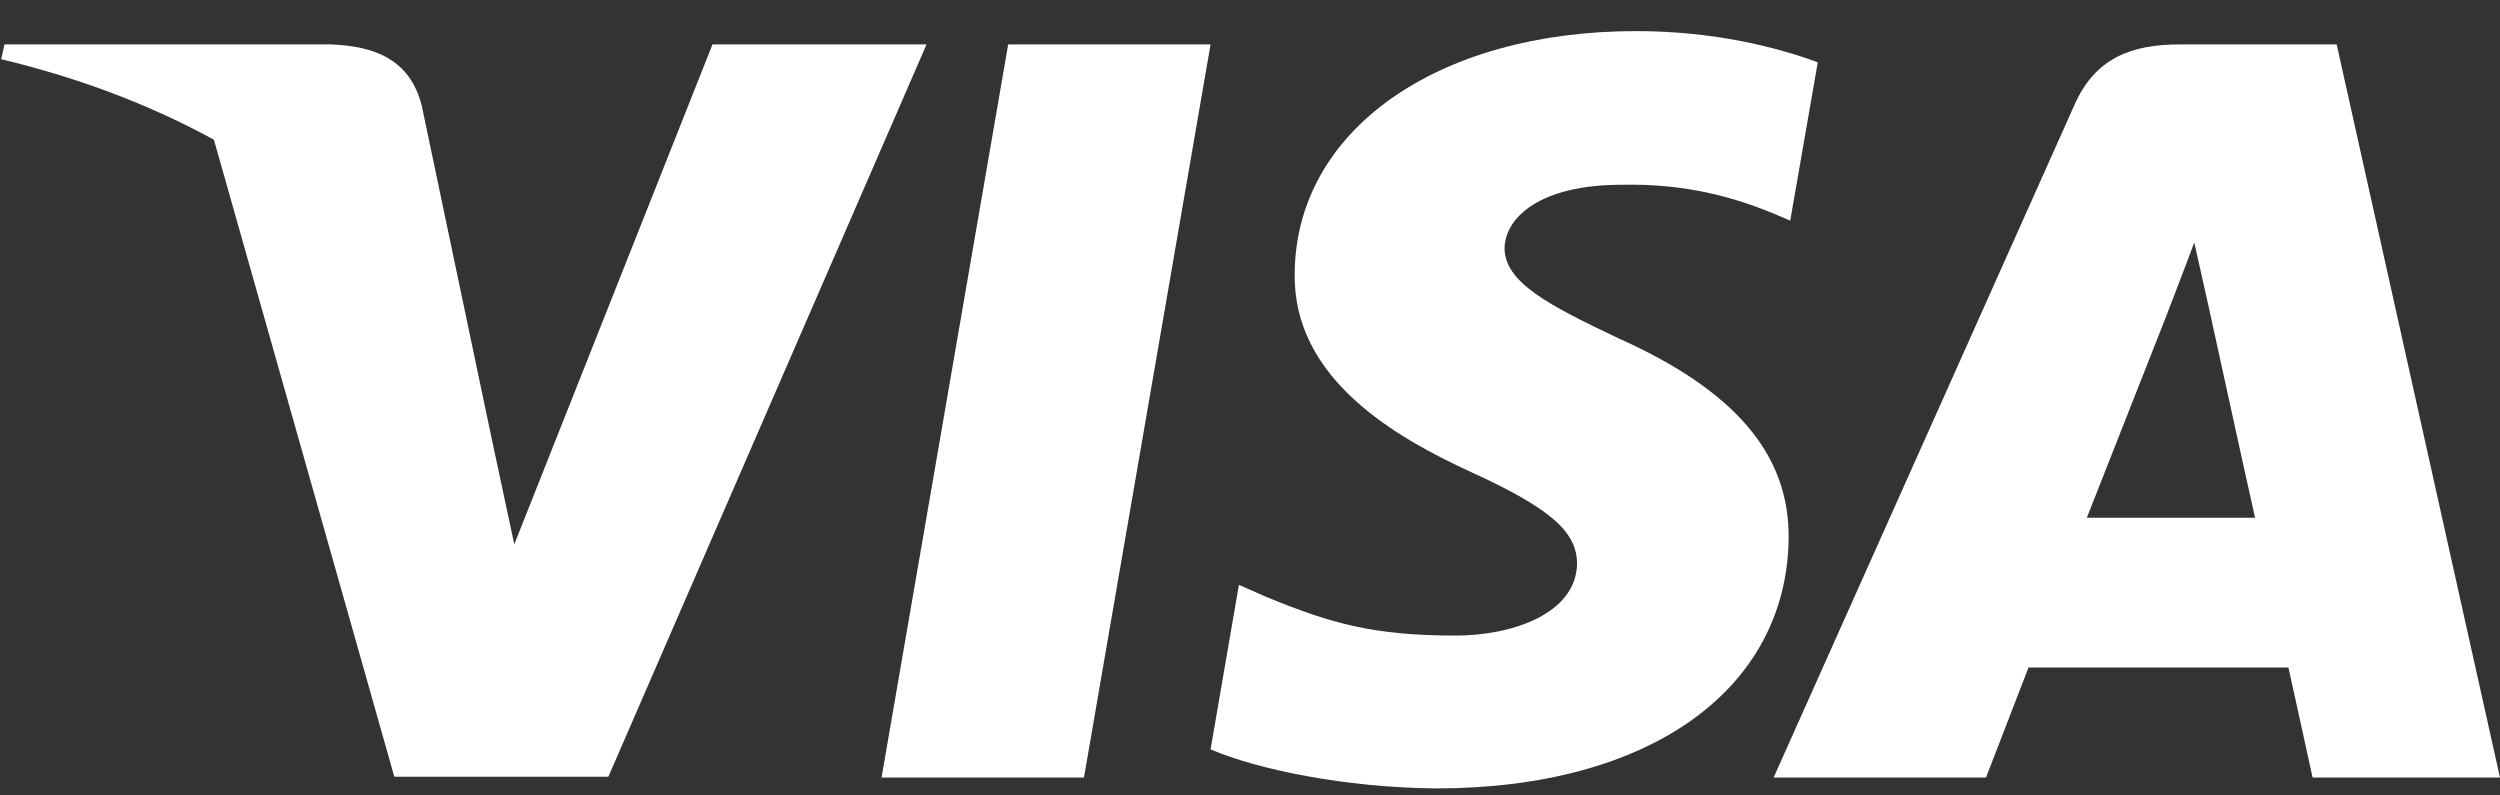
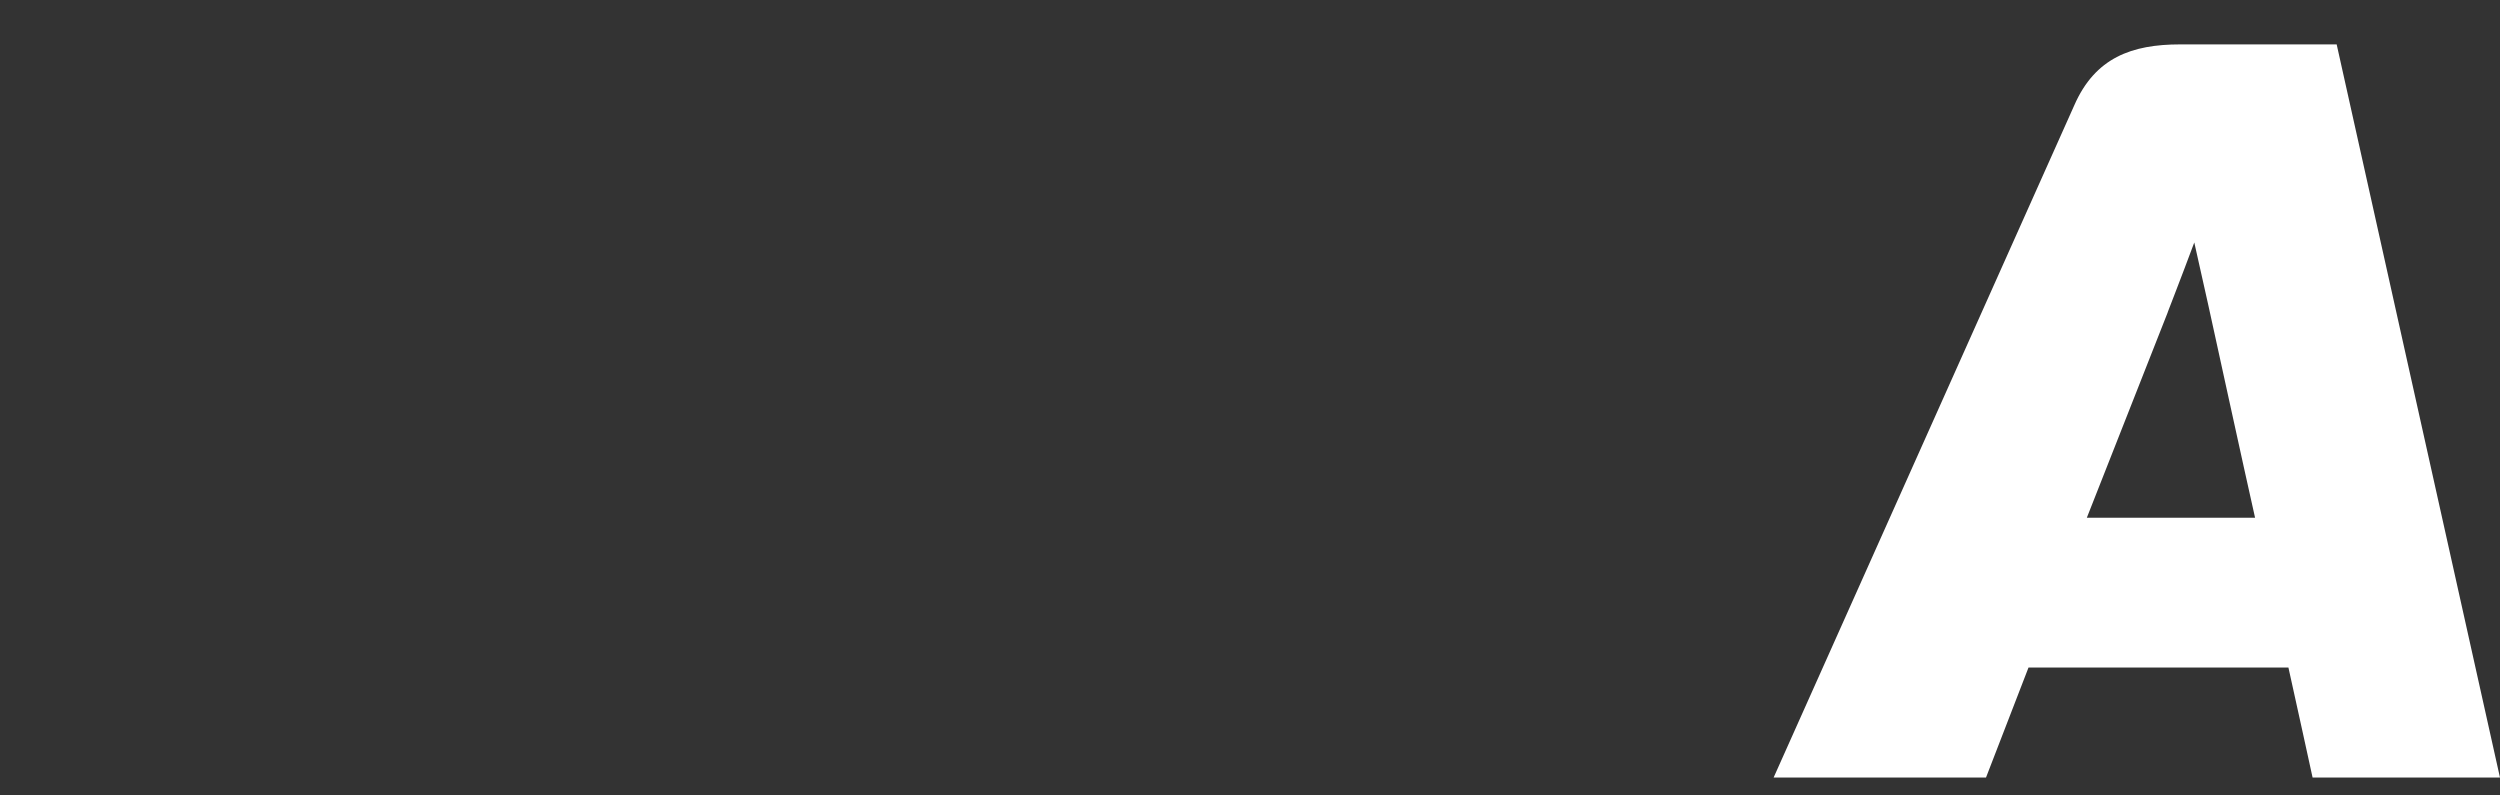
<svg xmlns="http://www.w3.org/2000/svg" width="66" height="21" viewBox="0 0 66 21" fill="none">
  <rect x="0" y="0" width="66" height="21" fill="#333333" stroke="none" />
-   <path d="M28.617 20.526H23.273L26.616 1.172H31.959L28.617 20.526Z" fill="white" />
-   <path d="M47.989 1.645C46.935 1.254 45.263 0.821 43.196 0.821C37.919 0.821 34.203 3.457 34.18 7.224C34.136 10.004 36.841 11.548 38.863 12.475C40.931 13.422 41.634 14.04 41.634 14.884C41.612 16.181 39.963 16.779 38.424 16.779C36.291 16.779 35.148 16.47 33.41 15.749L32.707 15.44L31.959 19.784C33.212 20.319 35.522 20.794 37.919 20.814C43.526 20.814 47.176 18.22 47.22 14.205C47.241 12.002 45.813 10.313 42.734 8.934C40.865 8.048 39.72 7.451 39.72 6.545C39.742 5.722 40.688 4.878 42.798 4.878C44.536 4.837 45.812 5.228 46.779 5.619L47.262 5.824L47.989 1.645Z" fill="white" />
  <path fill-rule="evenodd" clip-rule="evenodd" d="M57.555 1.172H61.688L65.999 20.526H61.052C61.052 20.526 60.567 18.302 60.414 17.622H53.553C53.355 18.137 52.431 20.526 52.431 20.526H46.824L54.762 2.778C55.312 1.522 56.28 1.172 57.555 1.172ZM57.225 8.254C57.225 8.254 55.532 12.557 55.092 13.669H59.534C59.314 12.701 58.302 8.068 58.302 8.068L57.929 6.401C57.771 6.83 57.544 7.421 57.391 7.819C57.286 8.089 57.217 8.27 57.225 8.254Z" fill="white" />
-   <path fill-rule="evenodd" clip-rule="evenodd" d="M0.119 1.172H8.717C9.882 1.213 10.828 1.563 11.136 2.799L13.004 11.692C13.005 11.692 13.005 11.693 13.005 11.693L13.577 14.37L18.81 1.172H24.461L16.061 20.505H10.41L5.647 3.688C4.004 2.789 2.128 2.065 0.031 1.563L0.119 1.172Z" fill="white" />
</svg>